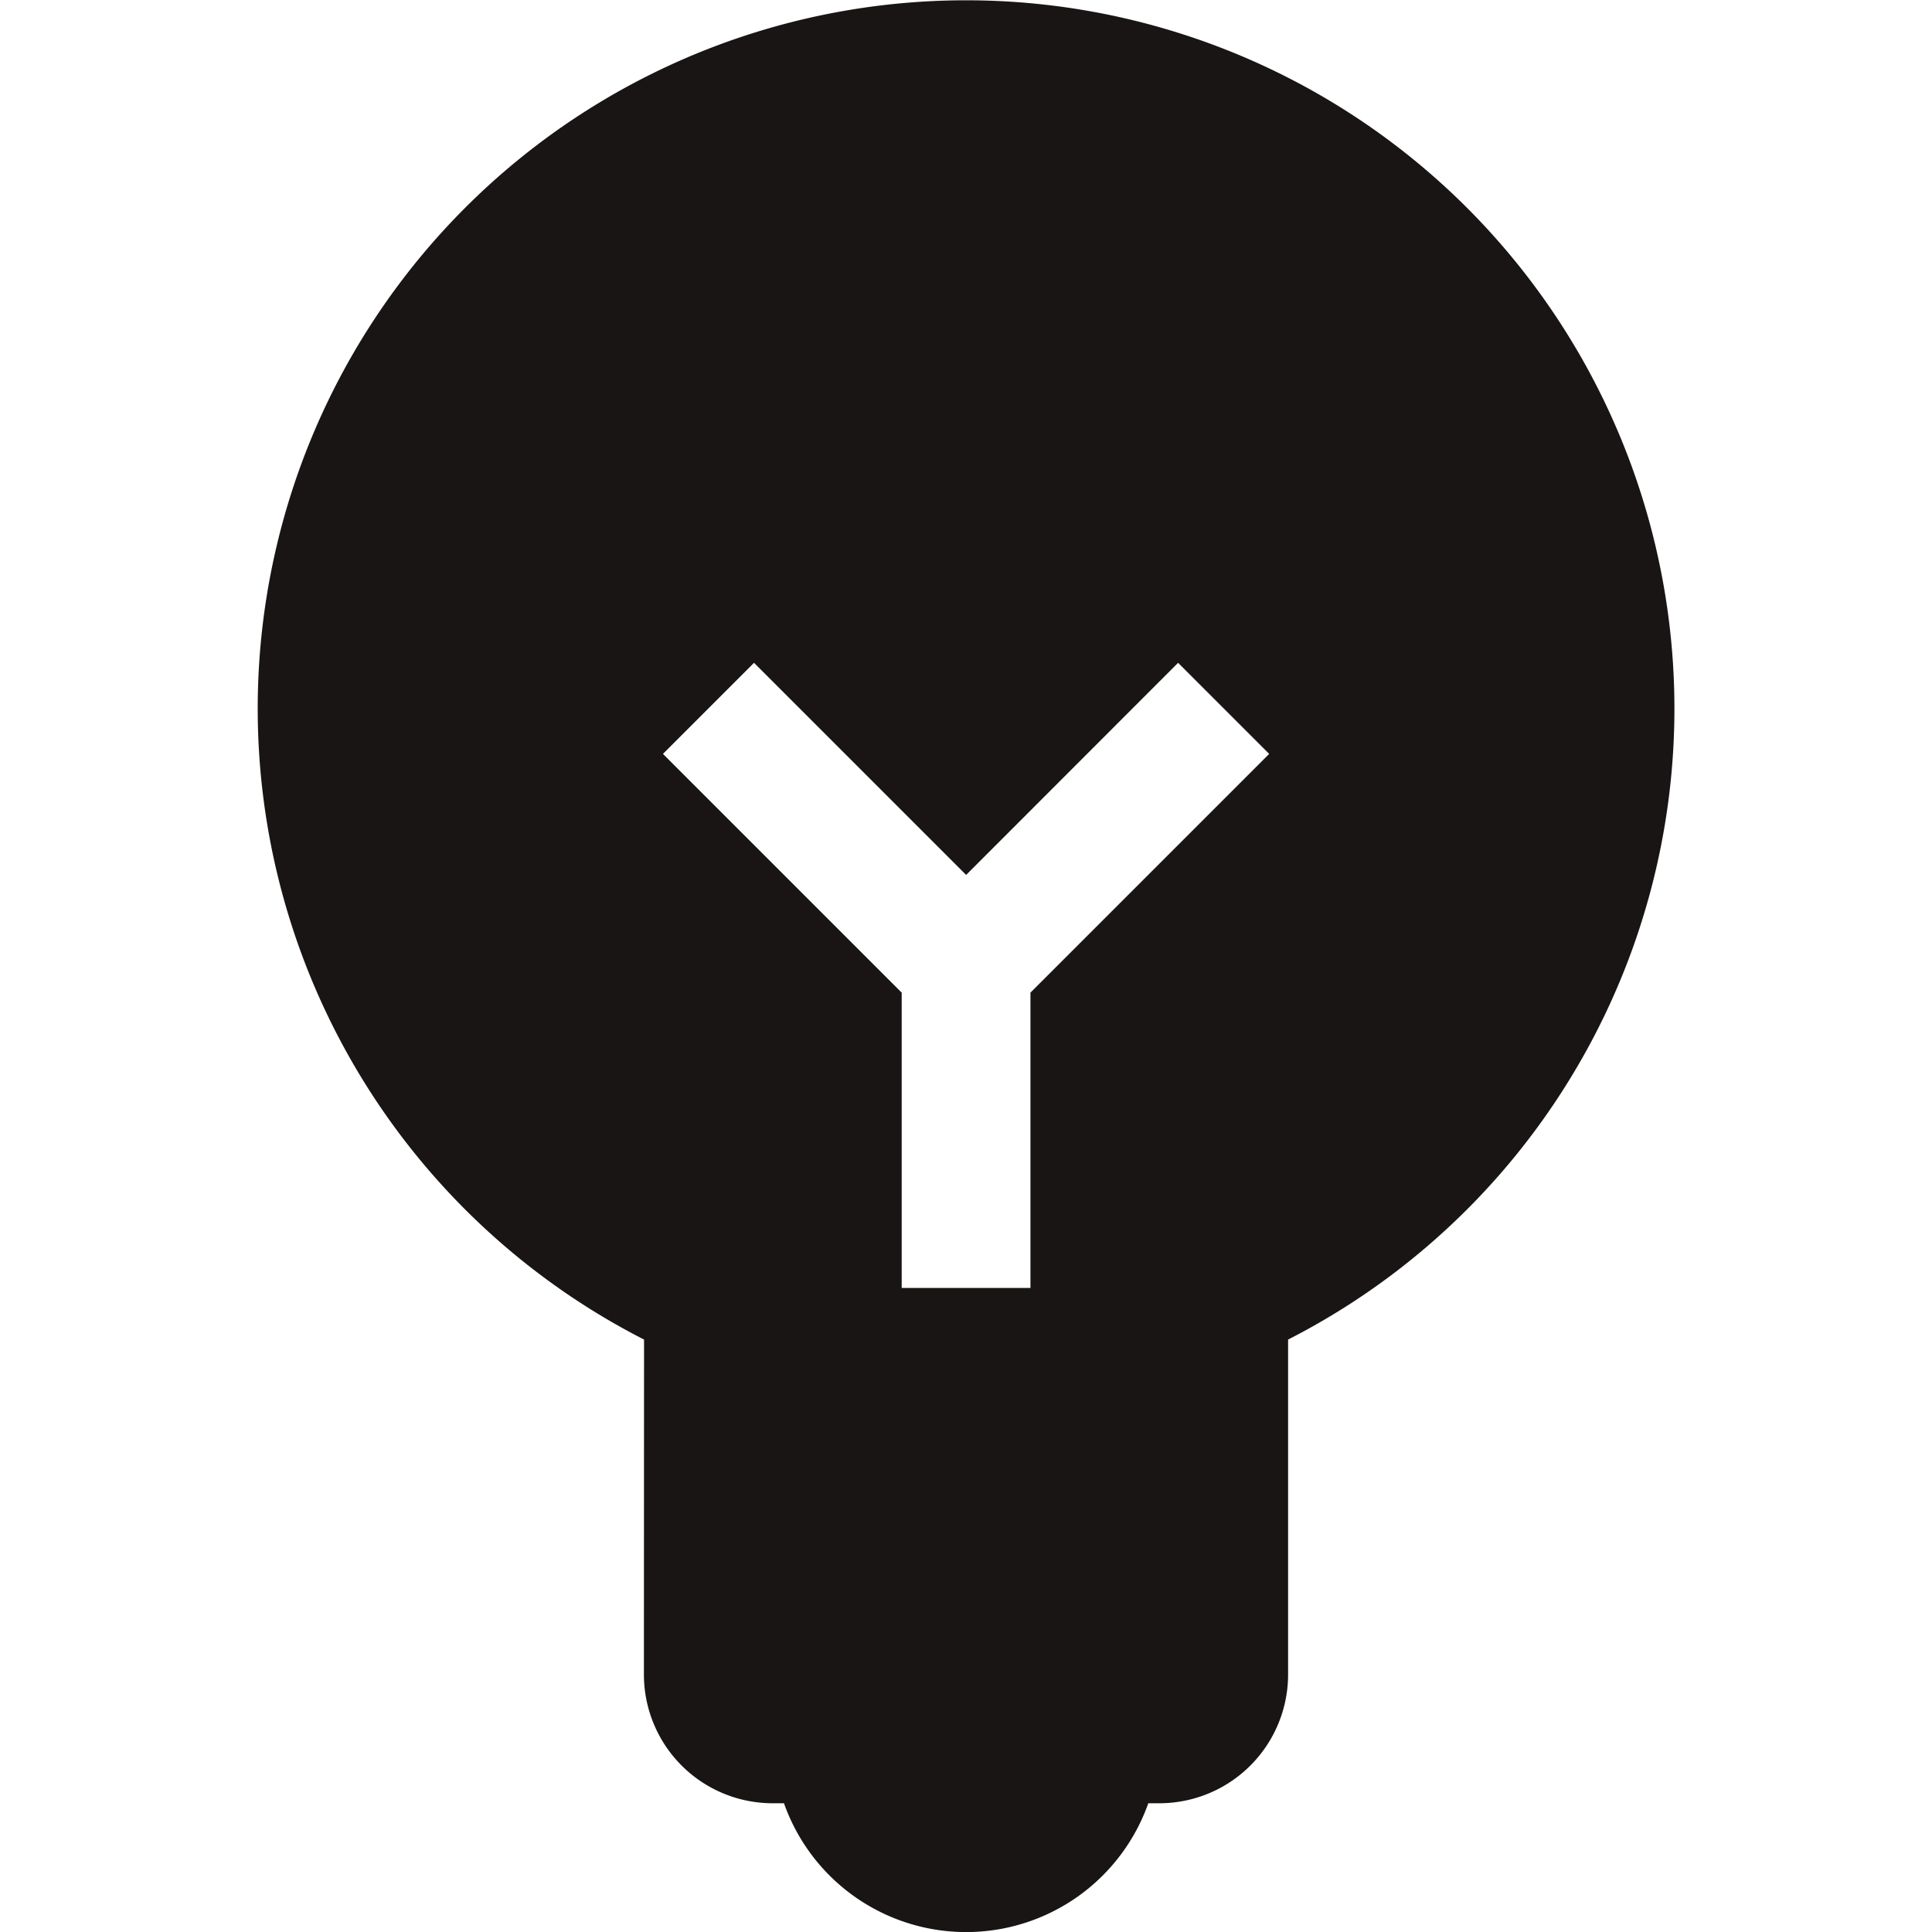
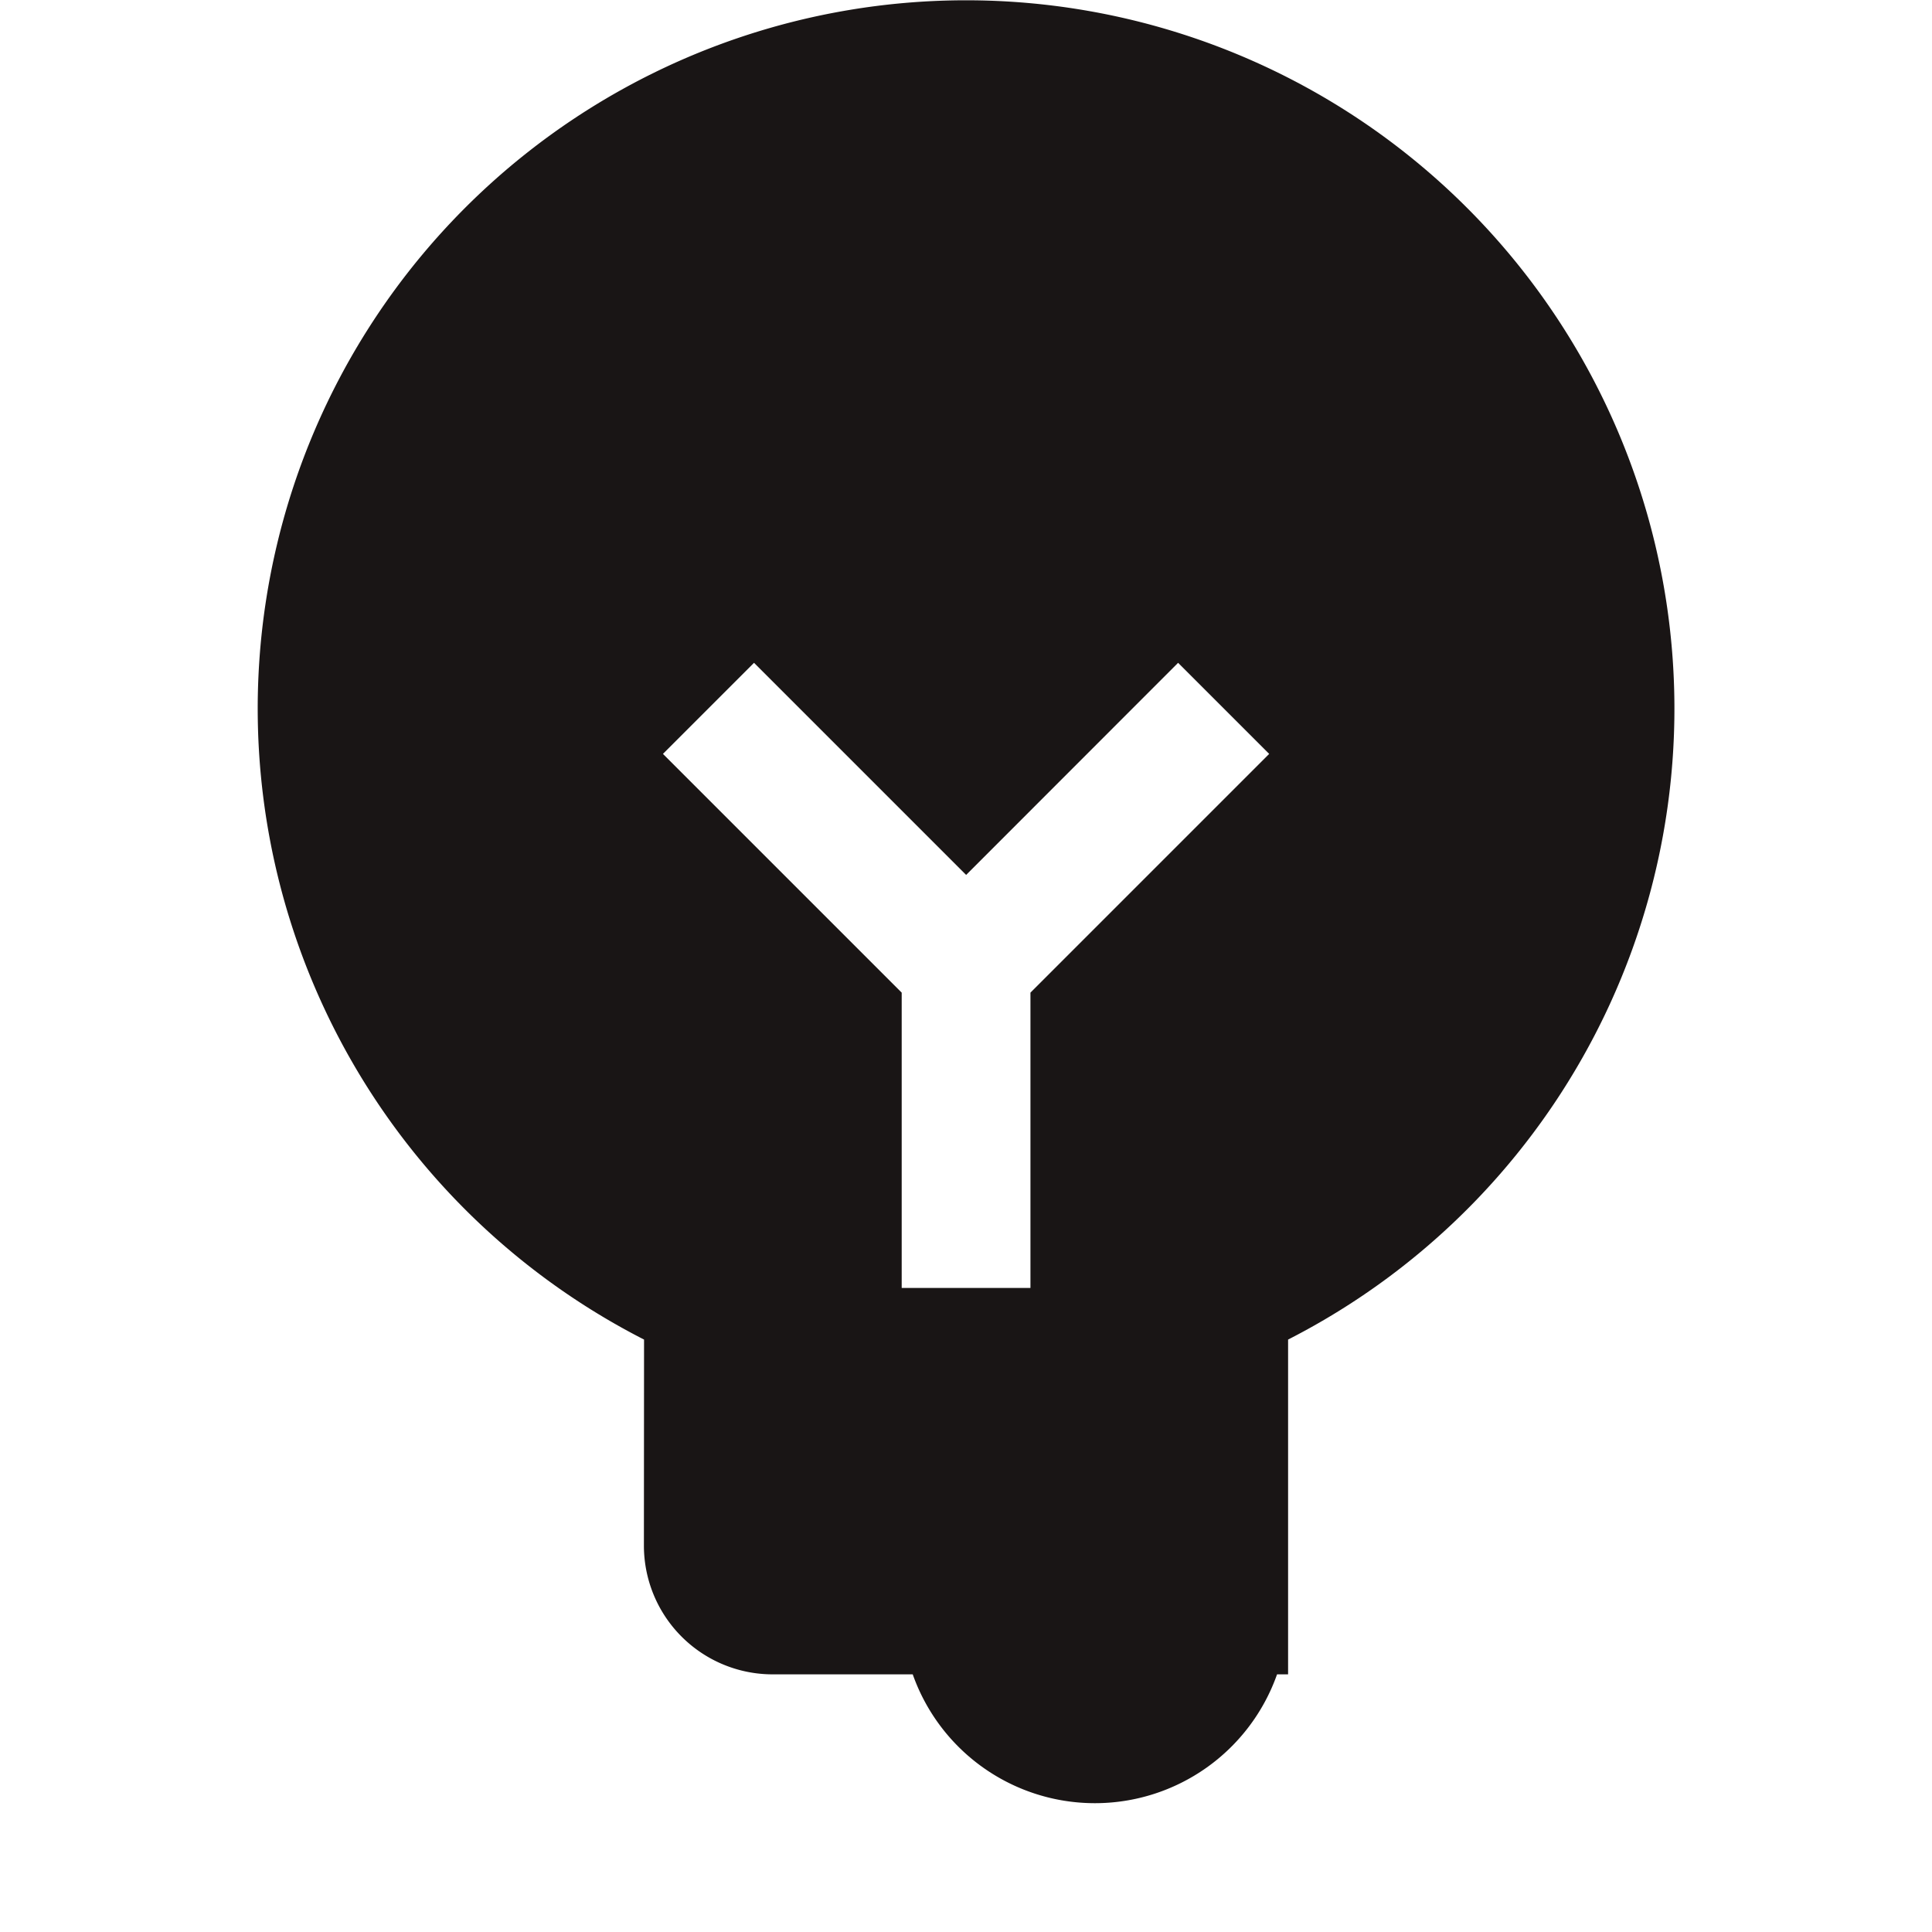
<svg xmlns="http://www.w3.org/2000/svg" width="14" height="14" fill="none">
-   <path fill="#191515" fill-rule="evenodd" d="M4.667 9.707a5.133 5.133 0 1 1 4.667 0v2.426a.933.933 0 0 1-.933.934h-.08a1.4 1.4 0 0 1-2.64 0H5.6a.933.933 0 0 1-.934-.934zm1.867-.374h.933v-2.14l1.73-1.73-.66-.66L7.001 6.34 5.464 4.803l-.66.66 1.73 1.73z" clip-rule="evenodd" />
+   <path fill="#191515" fill-rule="evenodd" d="M4.667 9.707a5.133 5.133 0 1 1 4.667 0v2.426h-.08a1.4 1.4 0 0 1-2.64 0H5.6a.933.933 0 0 1-.934-.934zm1.867-.374h.933v-2.14l1.73-1.73-.66-.66L7.001 6.34 5.464 4.803l-.66.66 1.73 1.73z" clip-rule="evenodd" />
</svg>